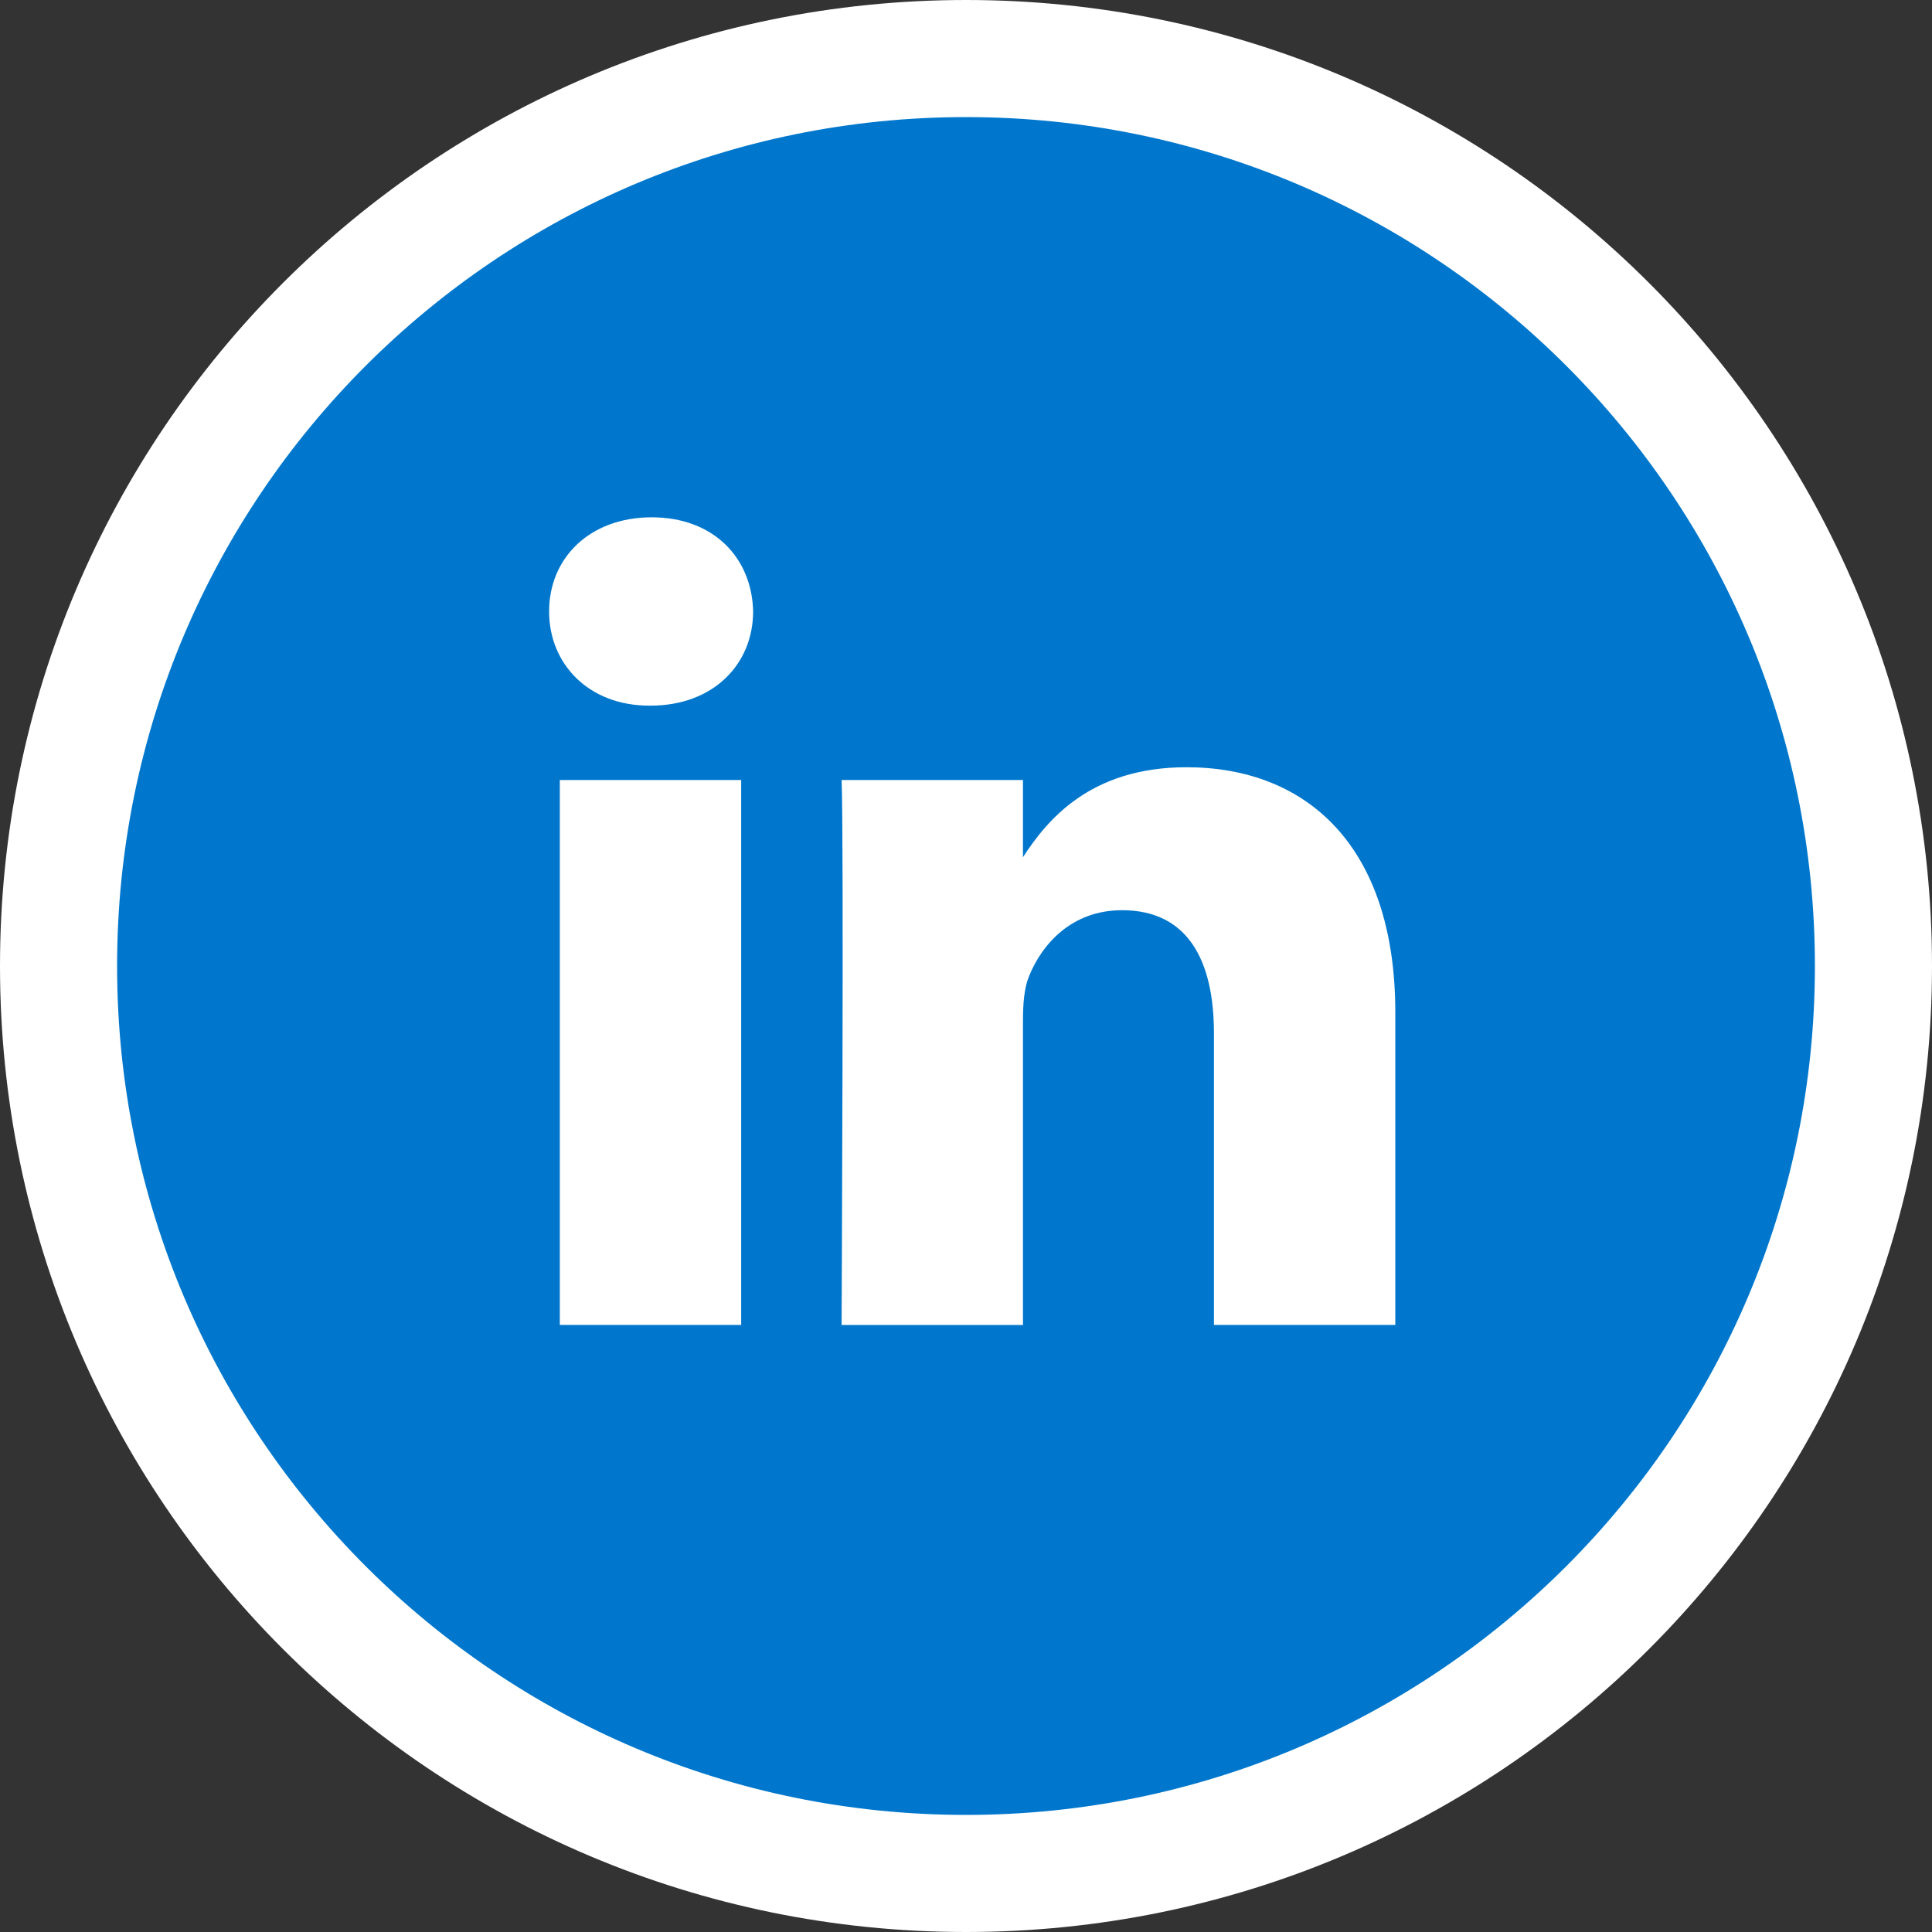
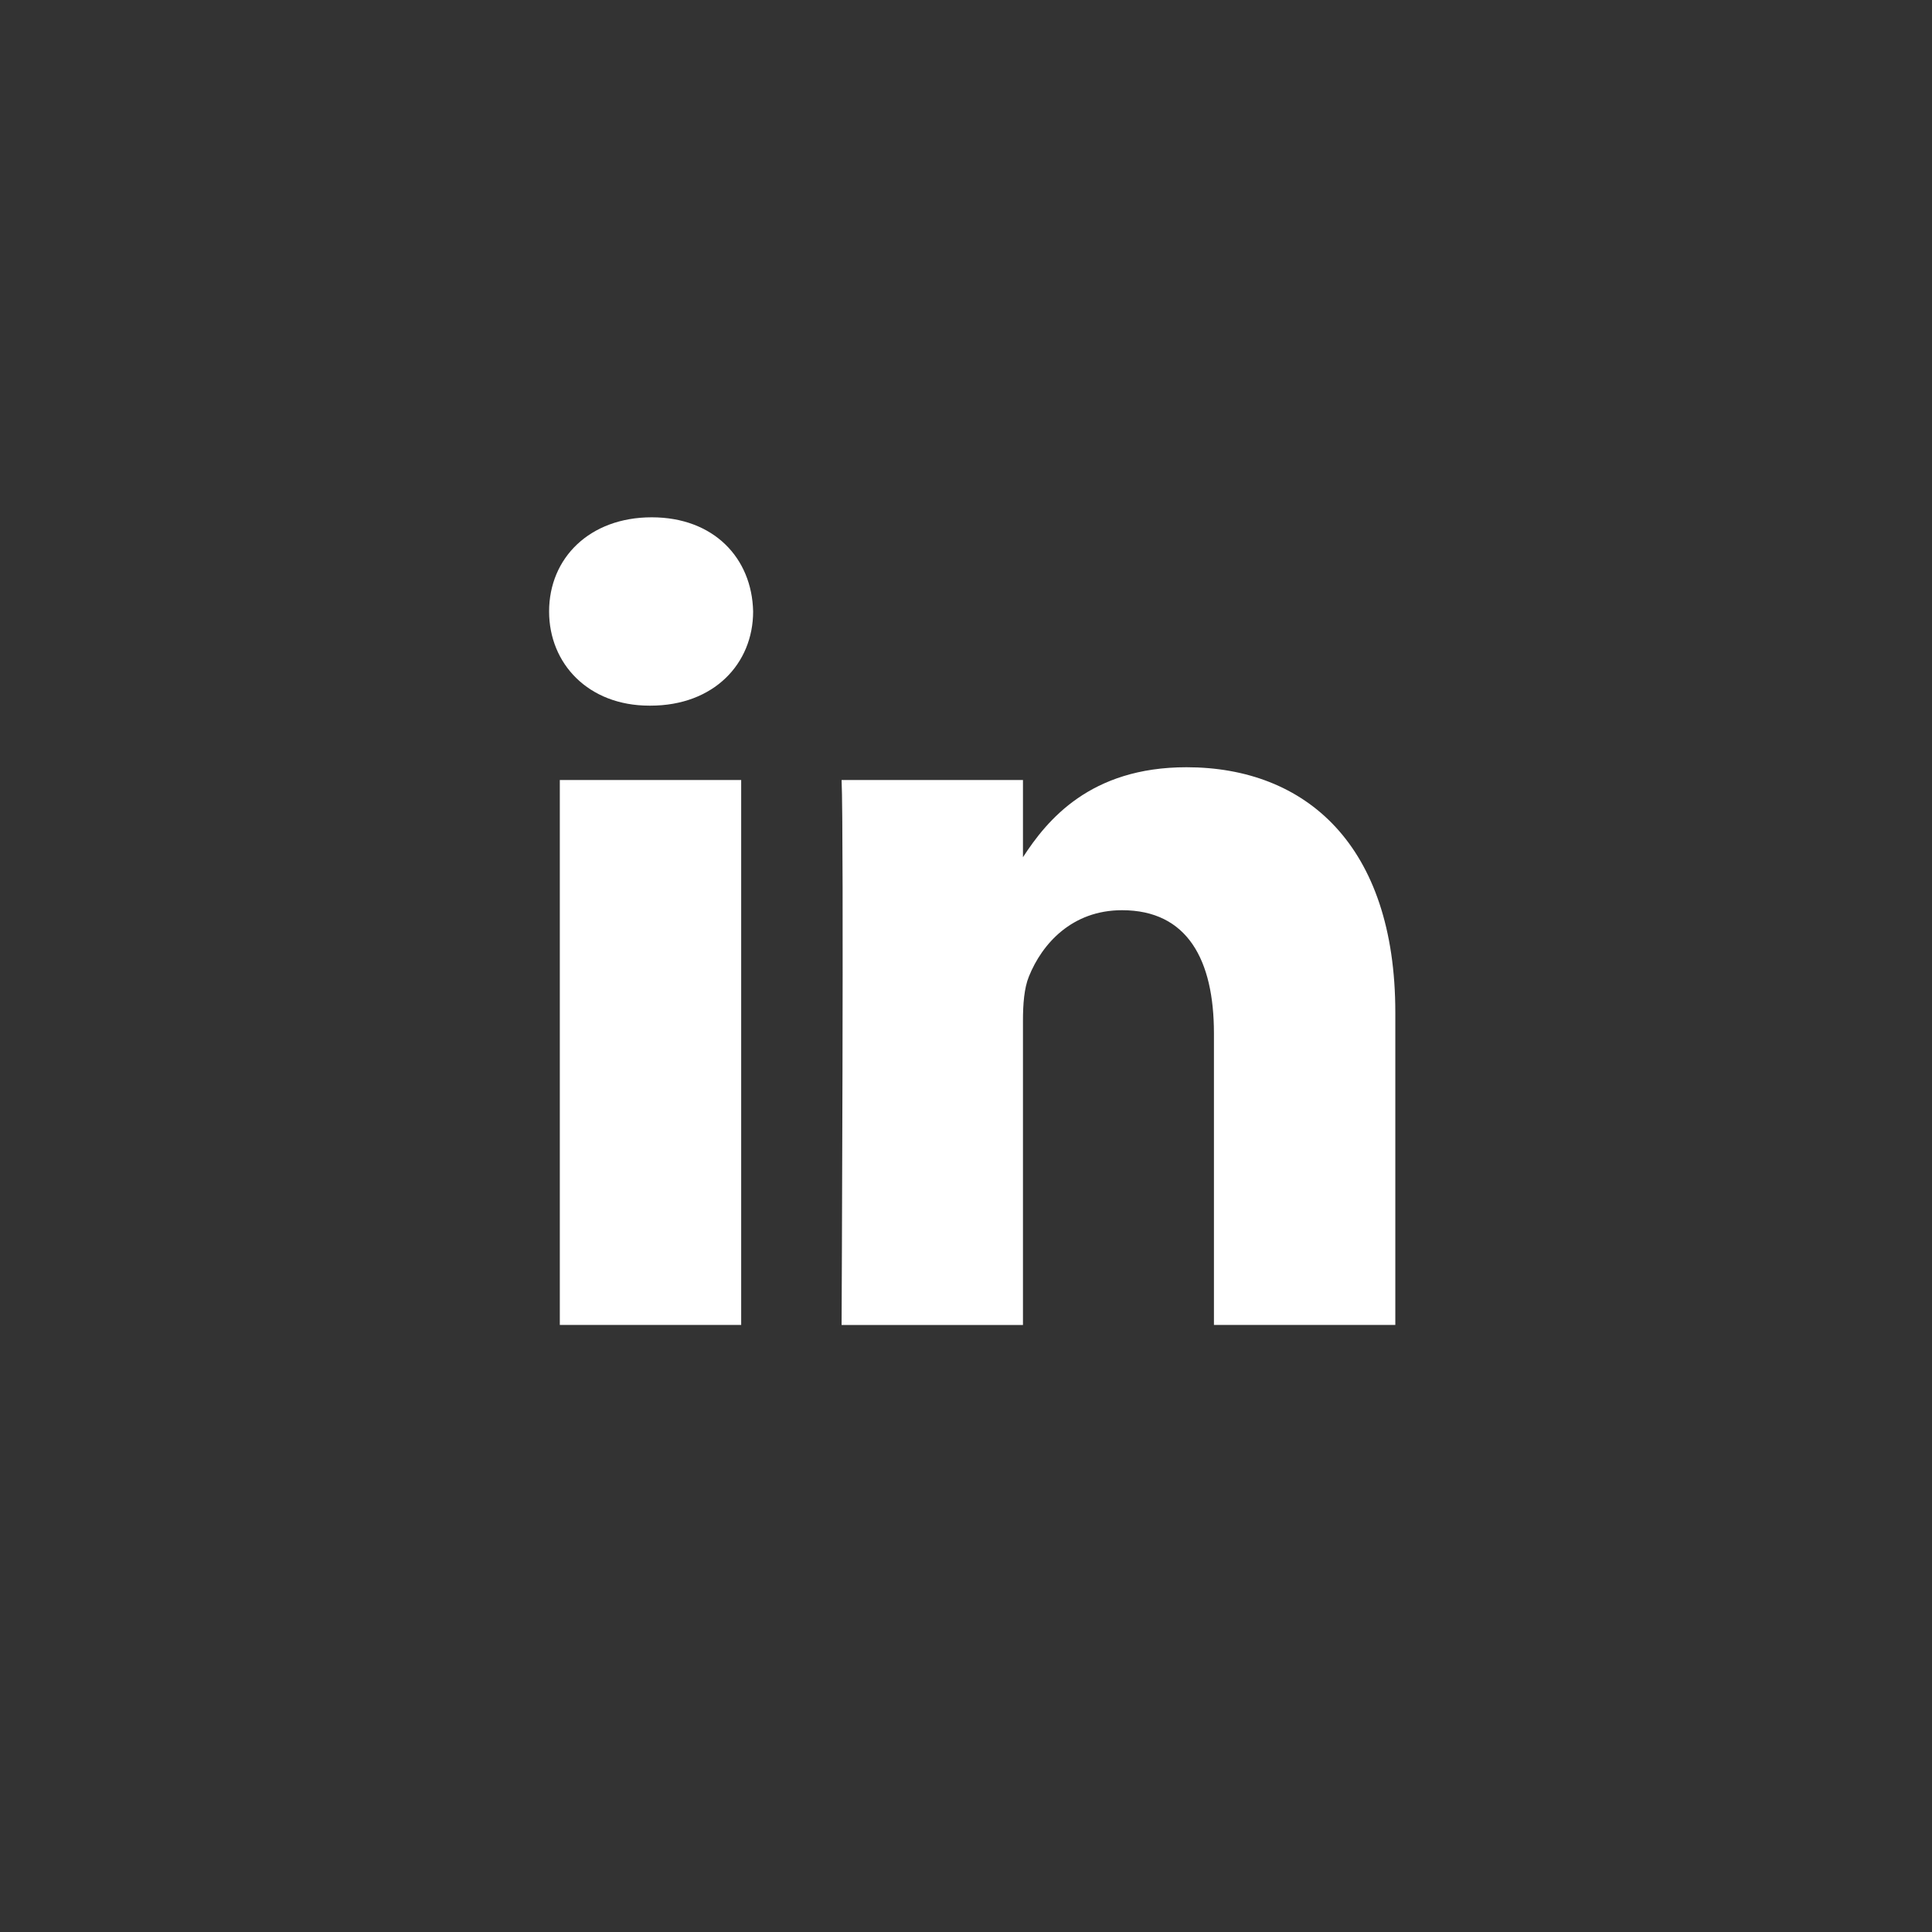
<svg xmlns="http://www.w3.org/2000/svg" width="33" height="33" viewBox="0 0 33 33" fill="none">
  <rect x="0" y="0" width="33" height="33" fill="#333333" stroke="none" />
-   <path d="M16.5 1C7.94 1 1 7.94 1 16.5C1 25.06 7.94 32 16.5 32C25.06 32 32 25.06 32 16.5C32 7.94 25.06 1 16.5 1Z" fill="#0077CC" stroke="white" stroke-width="2" />
  <path fill-rule="evenodd" clip-rule="evenodd" d="M12.864 10.444C12.864 11.338 12.191 12.053 11.111 12.053H11.091C10.051 12.053 9.379 11.338 9.379 10.444C9.379 9.531 10.072 8.836 11.132 8.836C12.191 8.836 12.844 9.531 12.864 10.444ZM12.66 13.323V22.631H9.562V13.323H12.66ZM23.833 22.631L23.833 17.294C23.833 14.435 22.304 13.105 20.266 13.105C18.621 13.105 17.884 14.008 17.473 14.642V13.323H14.375C14.416 14.197 14.375 22.632 14.375 22.632H17.473V17.433C17.473 17.155 17.493 16.877 17.575 16.678C17.799 16.122 18.309 15.547 19.165 15.547C20.286 15.547 20.735 16.401 20.735 17.651V22.631H23.833Z" fill="white" />
</svg>